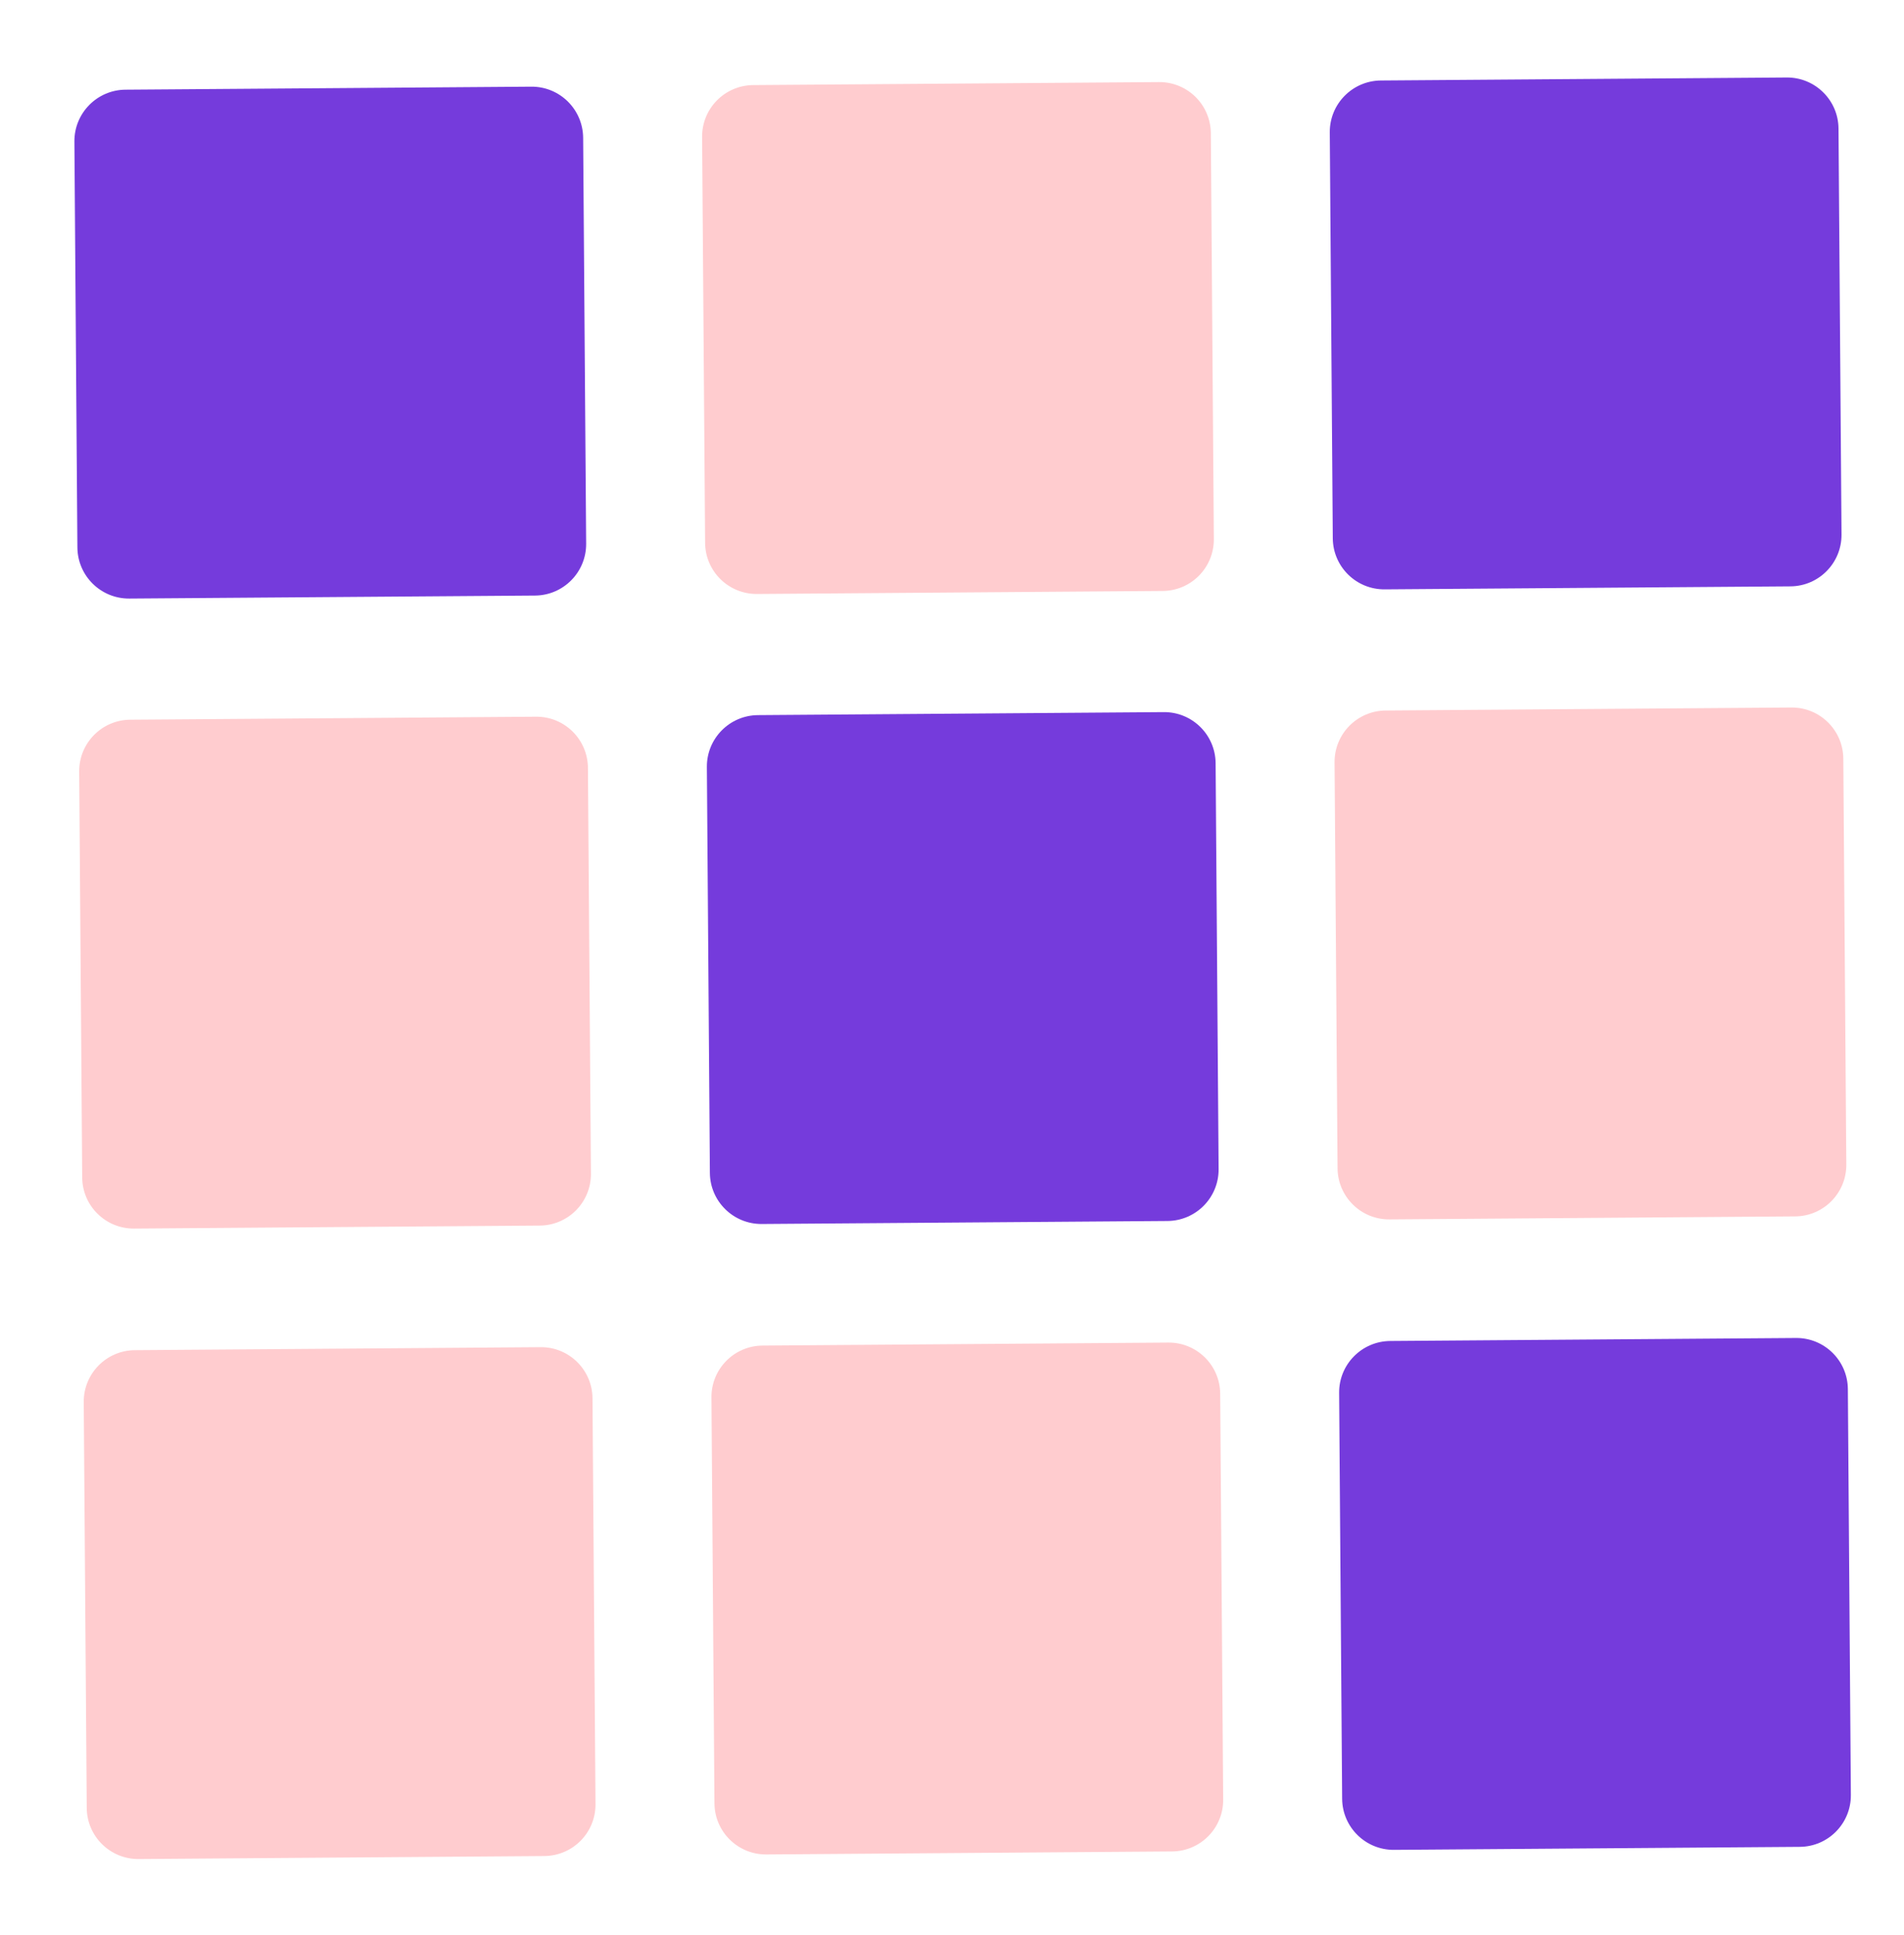
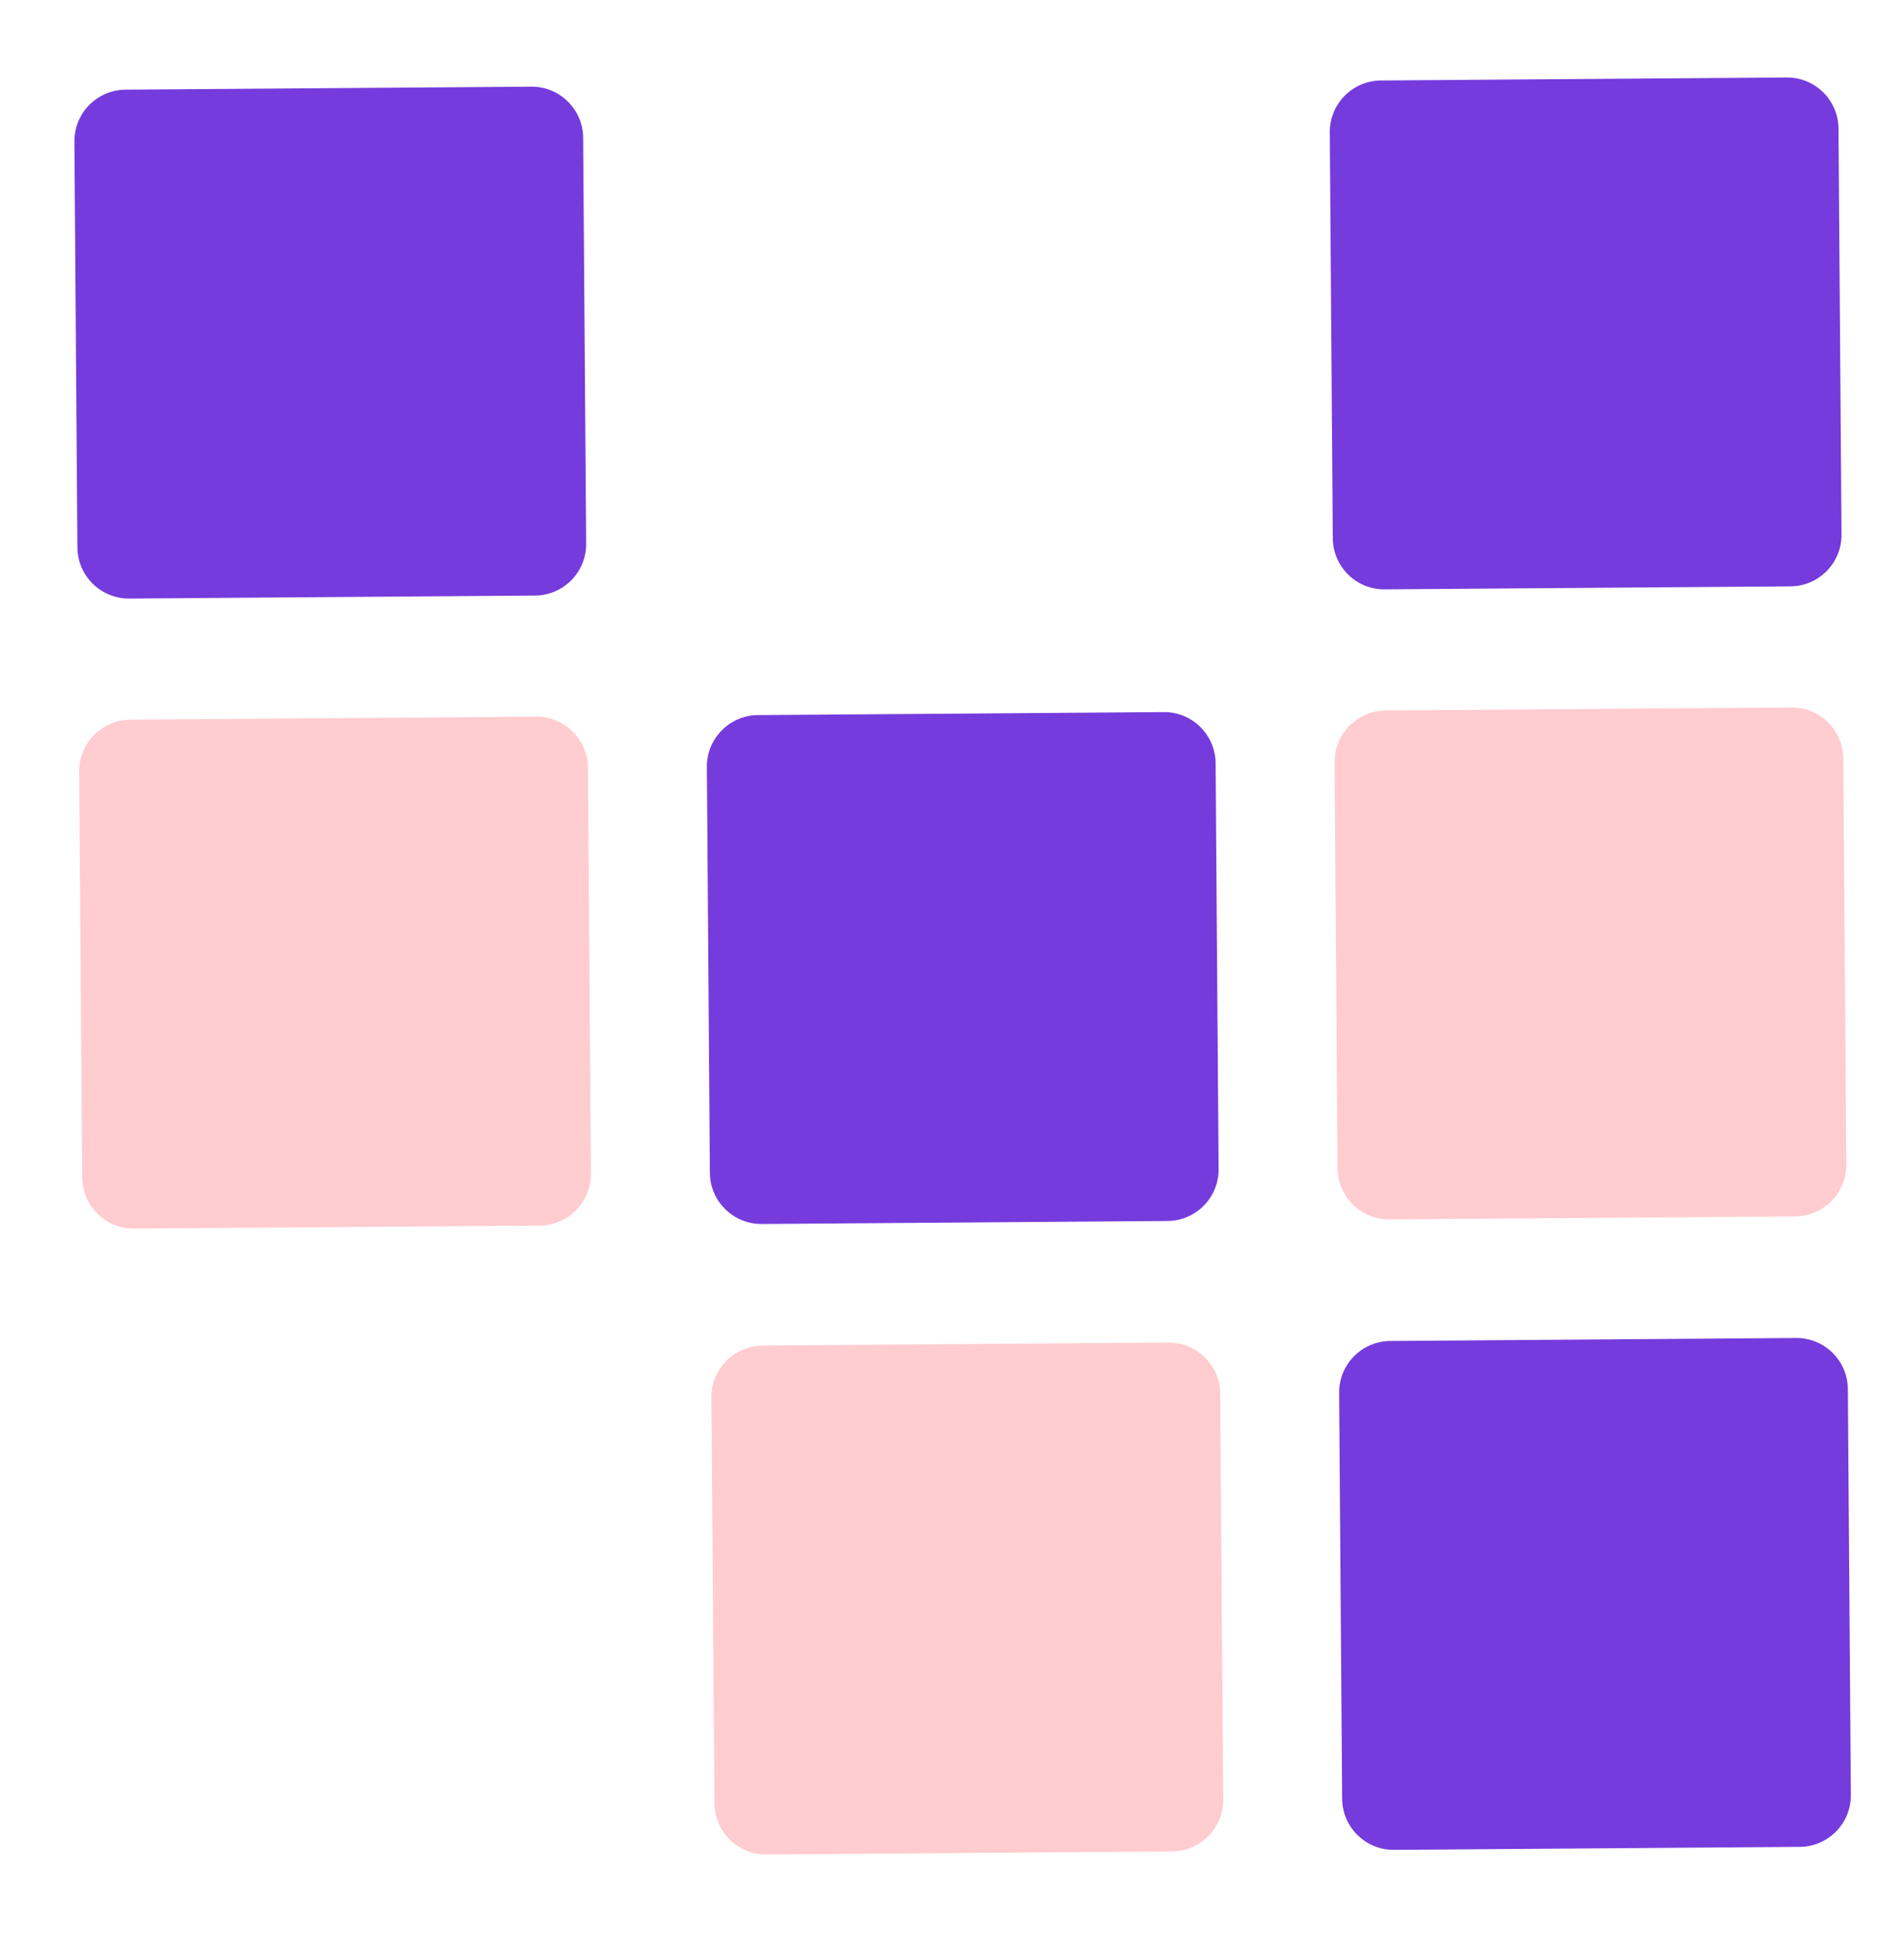
<svg xmlns="http://www.w3.org/2000/svg" width="316" height="321" viewBox="0 0 316 321" fill="none">
  <path d="M88.8 98.816L21.453 99.314C16.734 99.343 12.882 95.552 12.846 90.833L12.348 23.487C12.315 18.768 16.11 14.915 20.828 14.879L88.175 14.381C92.894 14.345 96.746 18.143 96.782 22.862L97.281 90.209C97.313 94.927 93.519 98.78 88.8 98.816Z" fill="#753BDC" />
-   <path d="M192.978 98.051L125.628 98.553C120.909 98.582 117.06 94.791 117.024 90.072L116.526 22.725C116.49 18.006 120.285 14.154 125.004 14.118L192.354 13.62C197.072 13.584 200.921 17.382 200.957 22.101L201.456 89.447C201.488 94.166 197.693 98.018 192.978 98.051Z" fill="#FFCCCF" />
  <path d="M297.152 97.289L229.802 97.787C225.087 97.82 221.234 94.029 221.198 89.31L220.7 21.964C220.664 17.245 224.462 13.392 229.181 13.356L296.527 12.858C301.246 12.822 305.099 16.62 305.131 21.339L305.63 88.686C305.662 93.404 301.871 97.257 297.152 97.289Z" fill="#753BDC" />
  <path d="M89.593 203.348L22.247 203.846C17.528 203.878 13.675 200.084 13.643 195.365L13.145 128.018C13.108 123.3 16.903 119.447 21.622 119.415L88.972 118.916C93.687 118.88 97.54 122.675 97.576 127.394L98.074 194.744C98.106 199.459 94.312 203.312 89.593 203.348Z" fill="#FFCCCF" />
  <path d="M193.771 202.586L126.421 203.085C121.702 203.117 117.853 199.322 117.817 194.603L117.319 127.257C117.282 122.538 121.081 118.686 125.796 118.653L193.146 118.155C197.865 118.119 201.714 121.914 201.75 126.632L202.248 193.979C202.281 198.698 198.49 202.55 193.771 202.586Z" fill="#753BDC" />
  <path d="M297.944 201.825L230.598 202.323C225.879 202.356 222.027 198.561 221.99 193.842L221.492 126.496C221.456 121.777 225.254 117.924 229.973 117.888L297.32 117.39C302.039 117.358 305.891 121.152 305.927 125.871L306.426 193.218C306.454 197.937 302.663 201.789 297.944 201.825Z" fill="#FFCCCF" />
-   <path d="M90.351 307.954L23.005 308.452C18.286 308.485 14.434 304.694 14.397 299.975L13.899 232.625C13.867 227.906 17.661 224.057 22.38 224.021L89.727 223.523C94.446 223.487 98.298 227.285 98.334 232L98.832 299.35C98.865 304.069 95.07 307.918 90.351 307.954Z" fill="#FFCCCF" />
  <path d="M194.53 307.192L127.179 307.69C122.461 307.723 118.612 303.928 118.576 299.213L118.077 231.863C118.041 227.144 121.836 223.295 126.555 223.259L193.905 222.761C198.624 222.725 202.473 226.523 202.509 231.238L203.007 298.588C203.04 303.307 199.245 307.156 194.53 307.192Z" fill="#FFCCCF" />
  <path d="M298.704 306.431L231.353 306.929C226.638 306.962 222.786 303.167 222.75 298.452L222.251 231.102C222.215 226.383 226.013 222.534 230.732 222.498L298.079 222C302.798 221.964 306.65 225.762 306.683 230.477L307.181 297.827C307.214 302.546 303.422 306.395 298.704 306.431Z" fill="#753BDC" />
</svg>